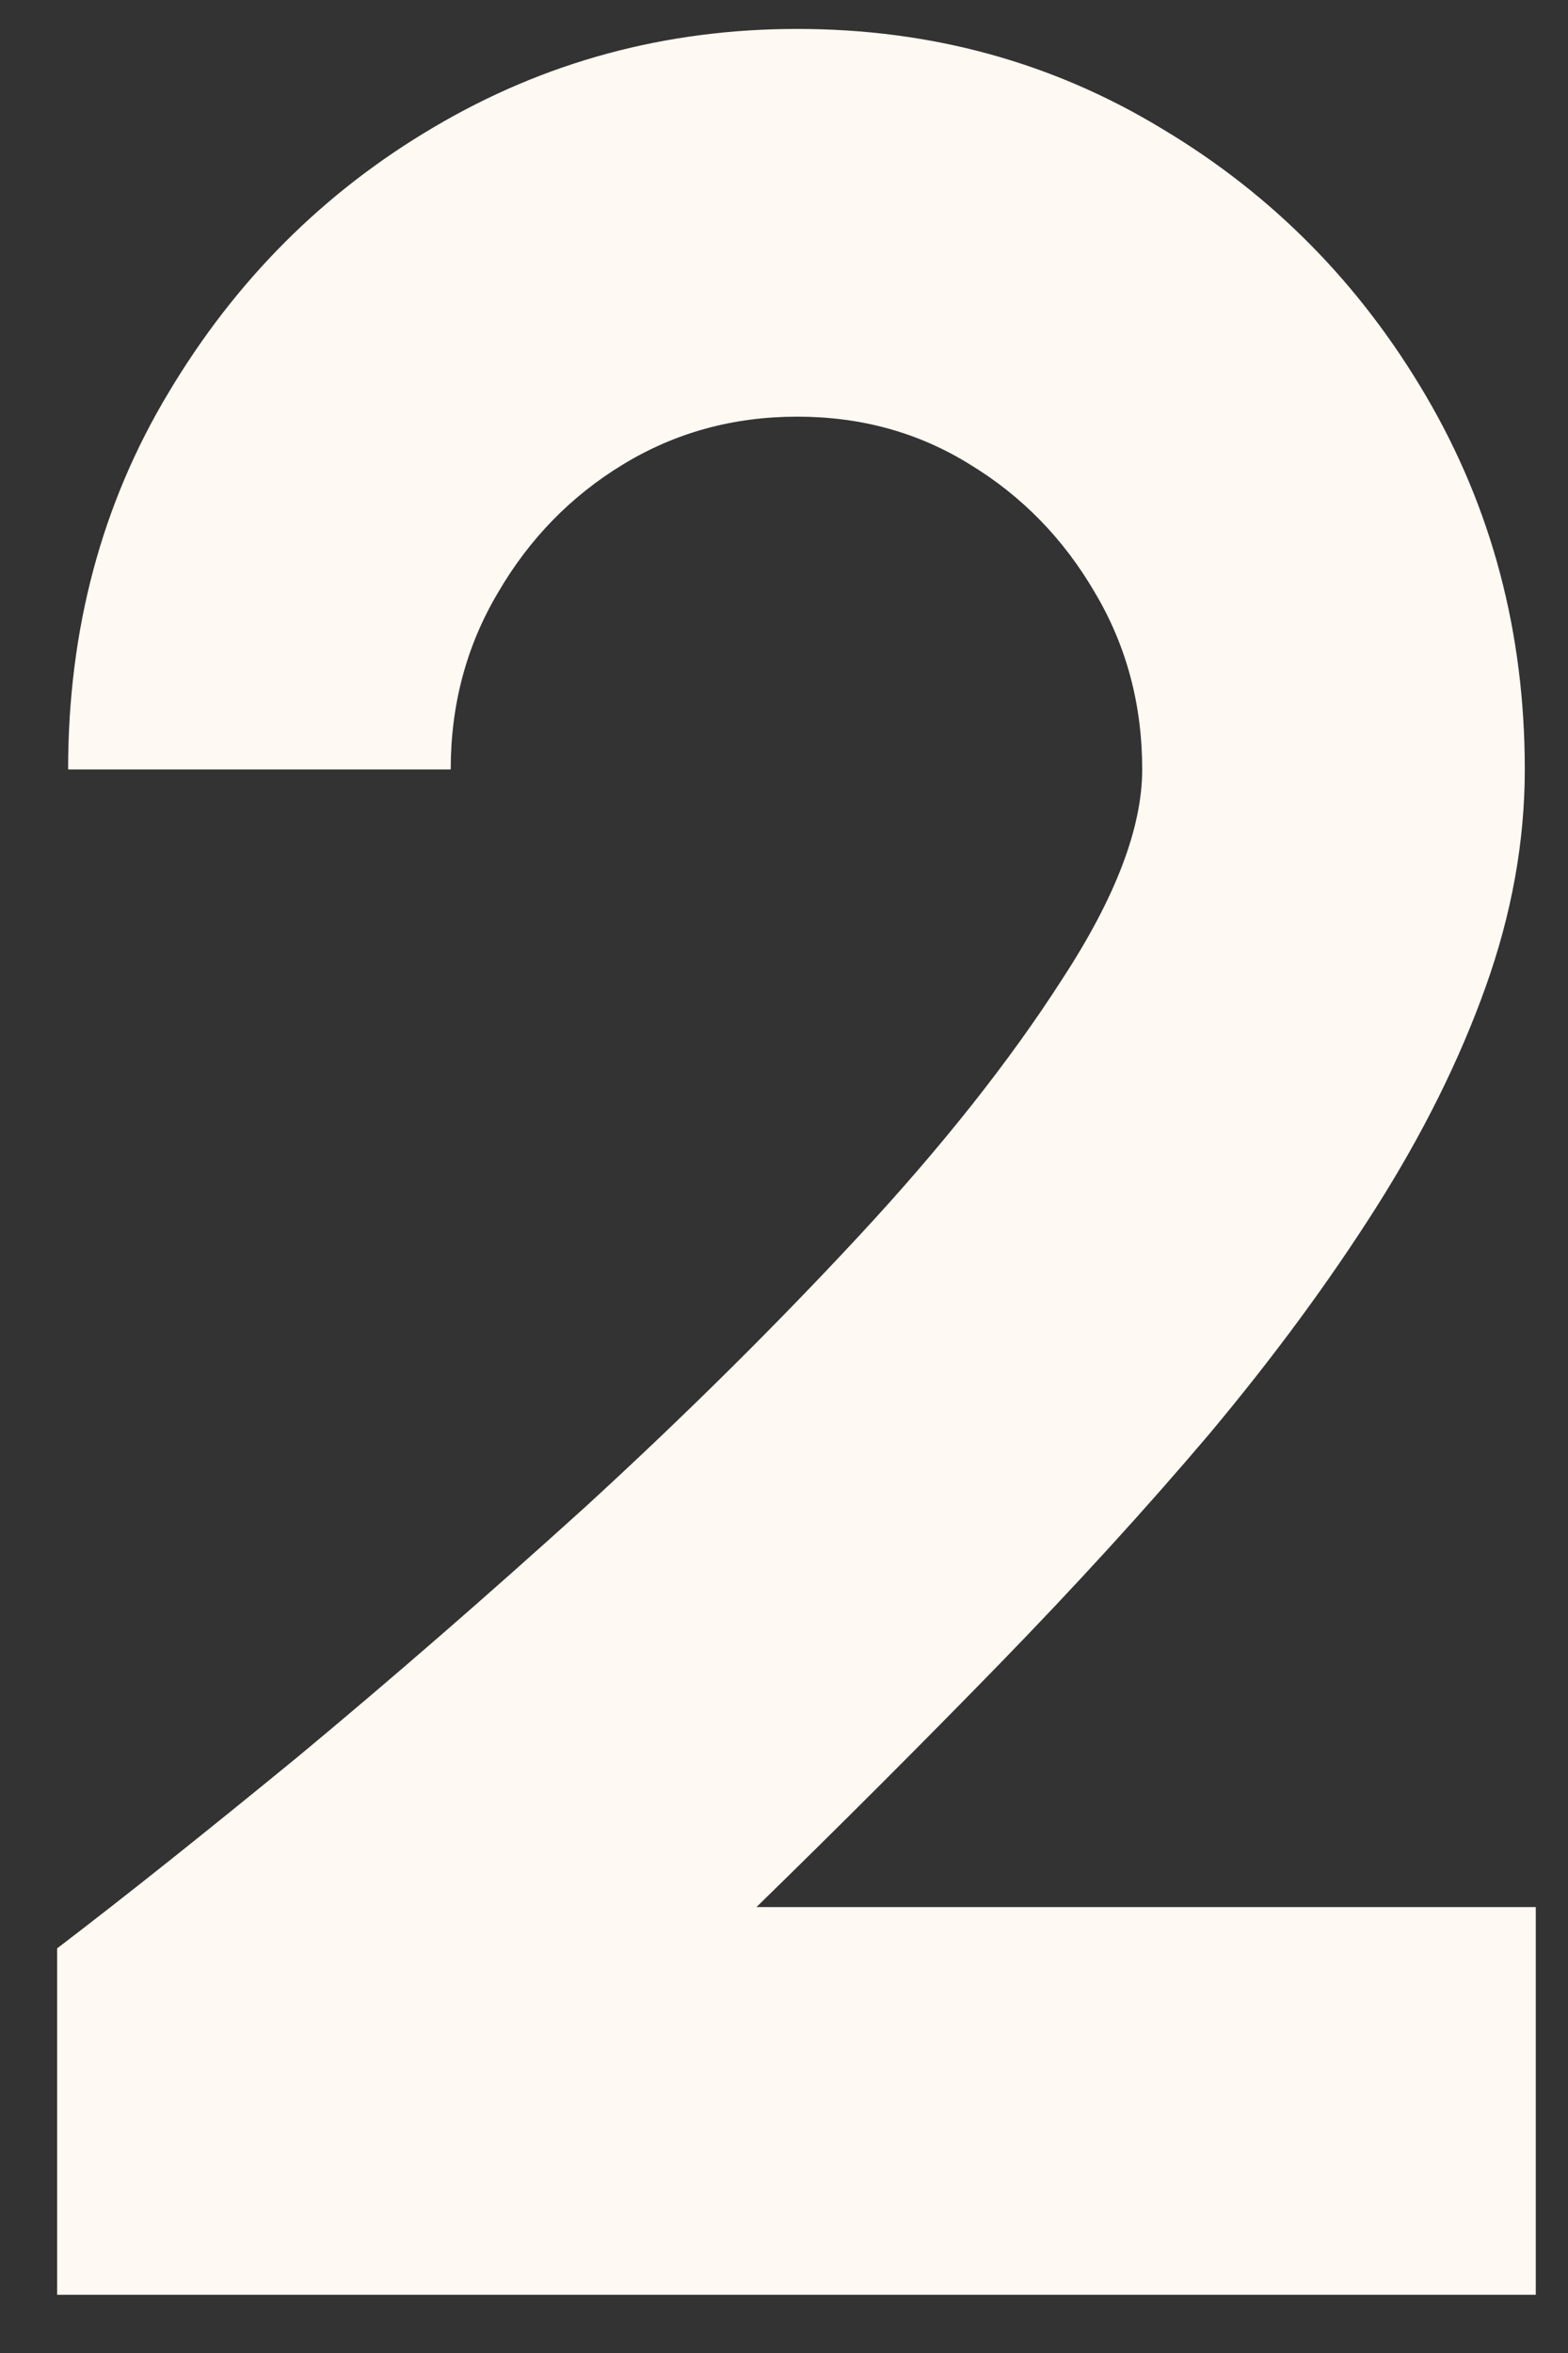
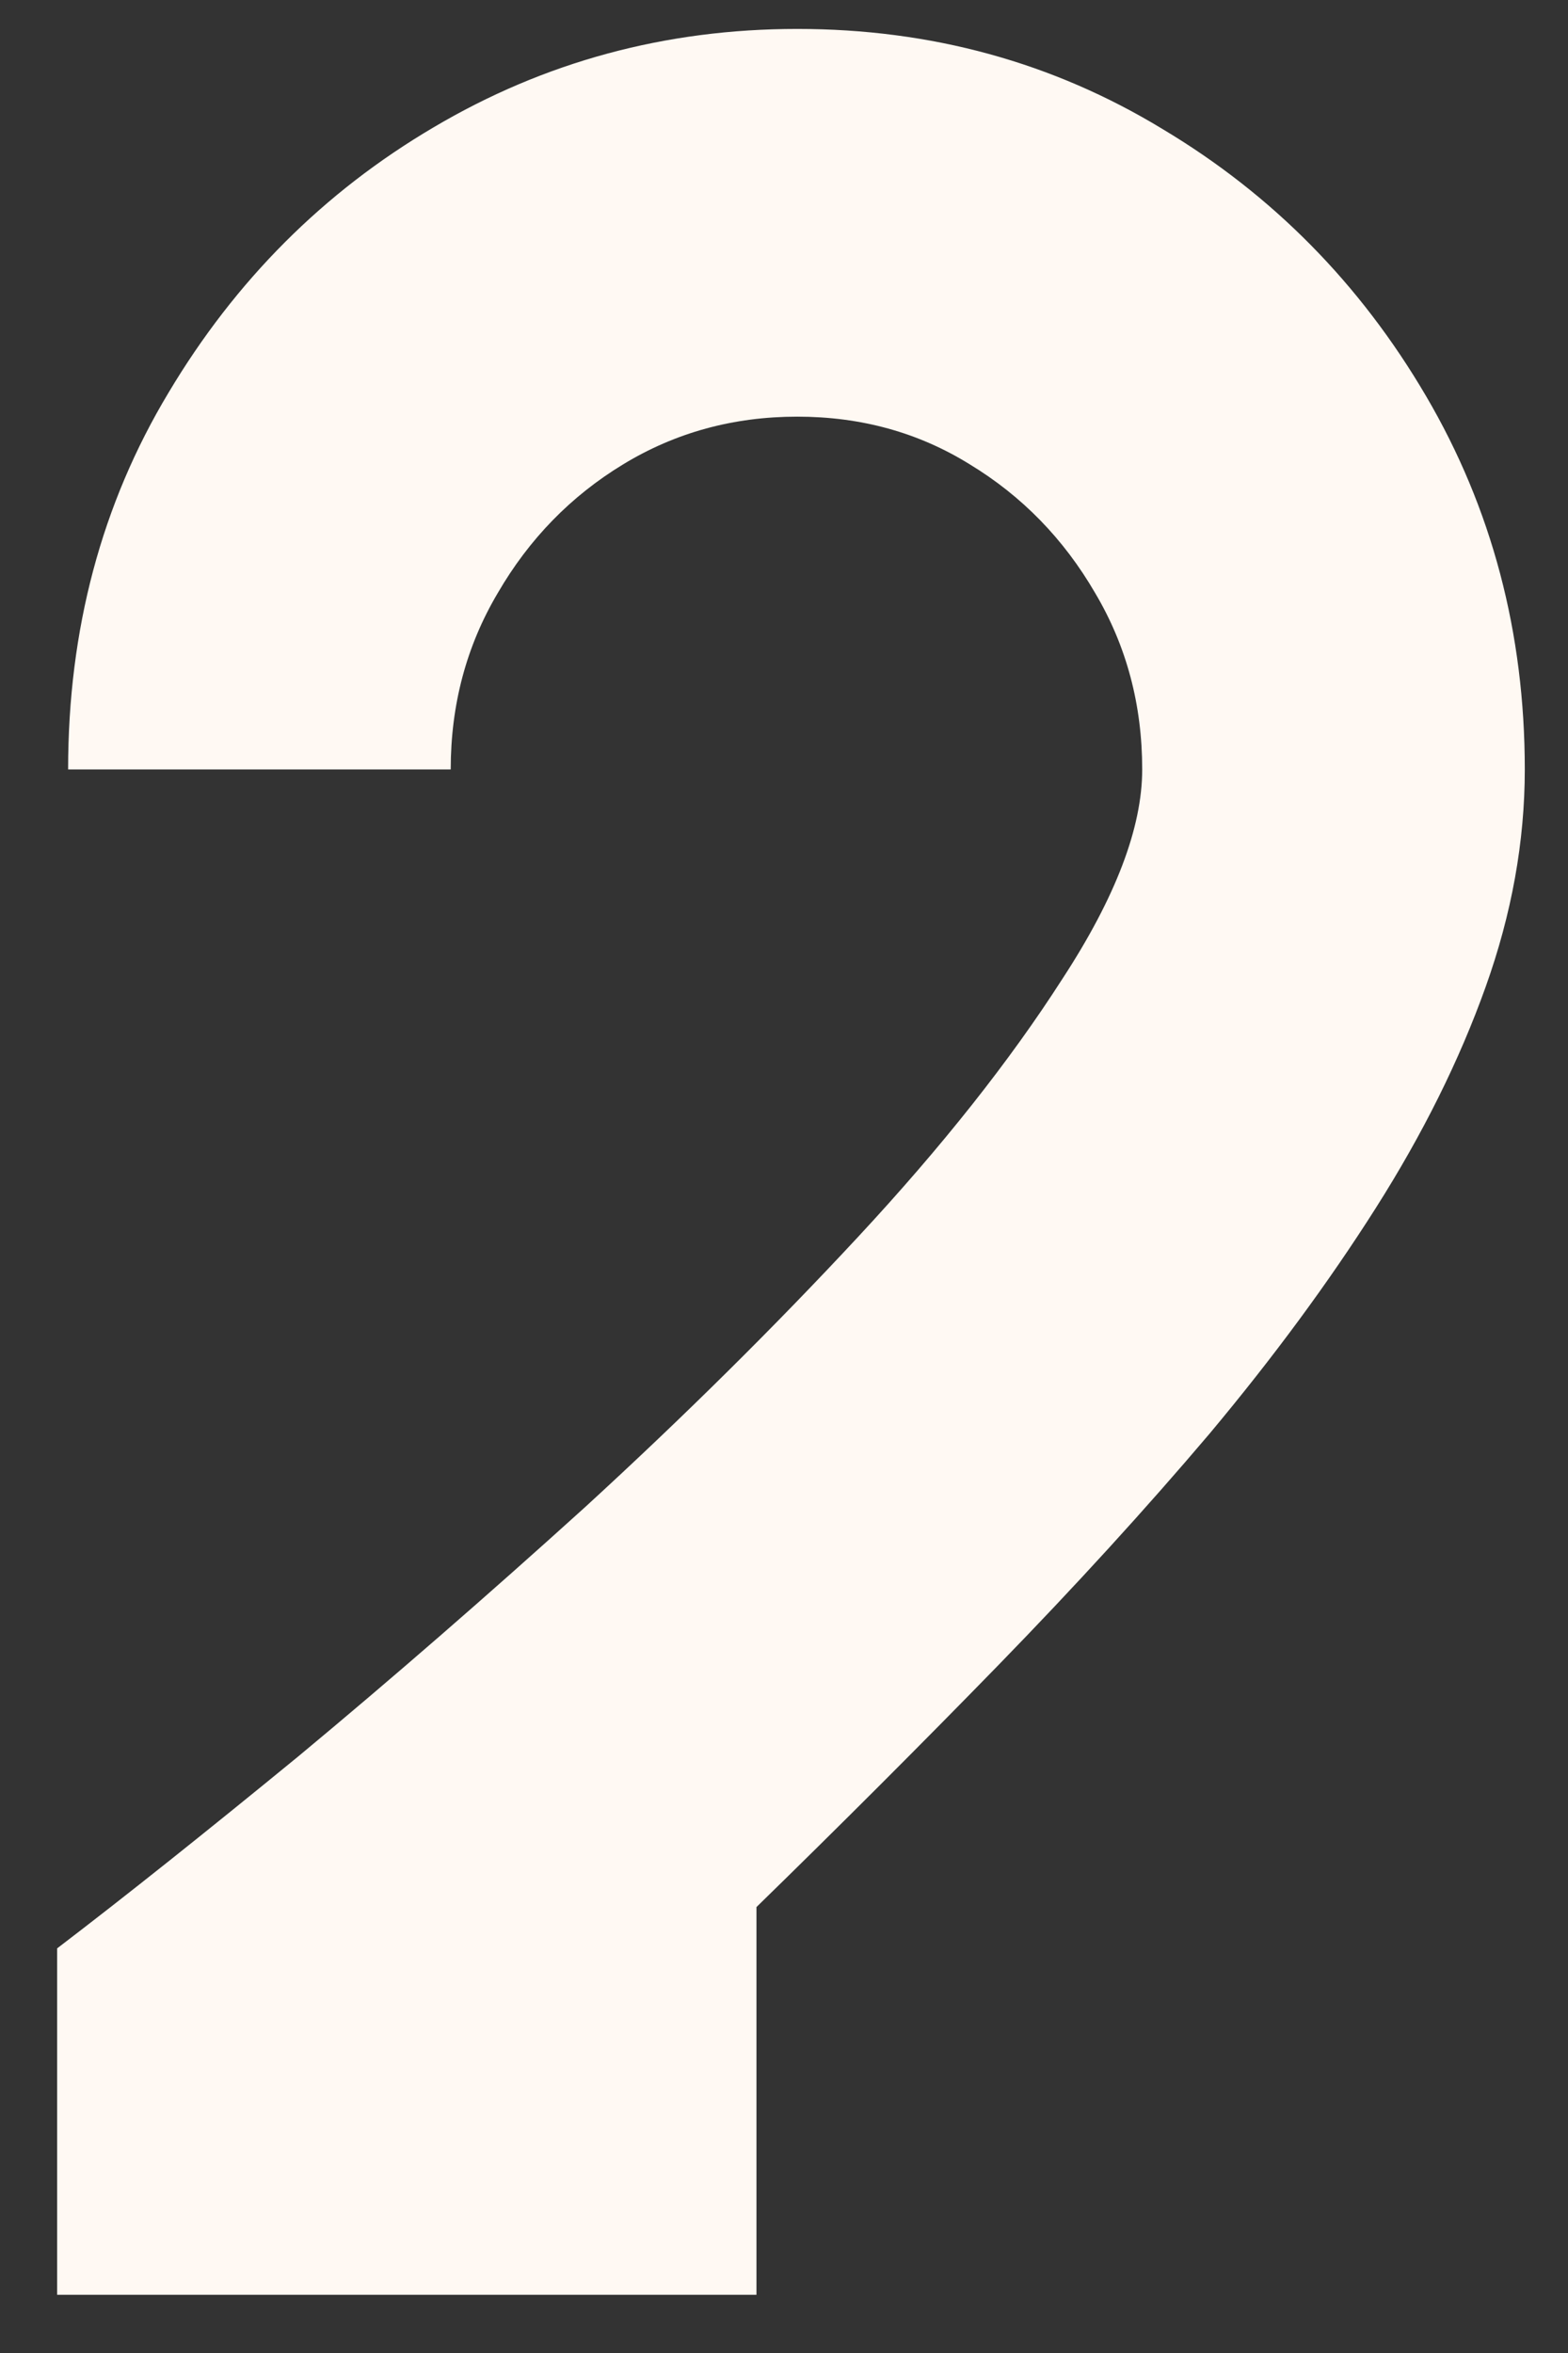
<svg xmlns="http://www.w3.org/2000/svg" width="18" height="27" viewBox="0 0 18 27" fill="none">
  <rect x="0" y="0" width="18" height="27" fill="#333333" stroke="none" />
-   <path d="M0.656 26.332V22.357C1.436 21.762 2.36 21.026 3.428 20.151C4.496 19.264 5.594 18.31 6.722 17.289C7.85 16.255 8.894 15.222 9.854 14.189C10.814 13.156 11.594 12.171 12.194 11.235C12.806 10.299 13.112 9.497 13.112 8.829C13.112 8.087 12.932 7.412 12.572 6.805C12.212 6.185 11.732 5.692 11.132 5.328C10.544 4.963 9.884 4.781 9.152 4.781C8.42 4.781 7.754 4.963 7.154 5.328C6.554 5.692 6.074 6.185 5.714 6.805C5.354 7.412 5.174 8.087 5.174 8.829H0.782C0.782 7.224 1.166 5.784 1.934 4.507C2.702 3.219 3.716 2.204 4.976 1.462C6.248 0.709 7.64 0.332 9.152 0.332C10.688 0.332 12.086 0.715 13.346 1.481C14.606 2.234 15.614 3.255 16.37 4.544C17.126 5.832 17.504 7.261 17.504 8.829C17.504 9.655 17.354 10.488 17.054 11.326C16.754 12.165 16.334 13.01 15.794 13.861C15.254 14.712 14.618 15.575 13.886 16.45C13.154 17.313 12.344 18.2 11.456 19.112C10.58 20.011 9.656 20.935 8.684 21.883H17.63V26.332H0.656Z" fill="#FFF9F3" />
+   <path d="M0.656 26.332V22.357C1.436 21.762 2.36 21.026 3.428 20.151C4.496 19.264 5.594 18.31 6.722 17.289C7.85 16.255 8.894 15.222 9.854 14.189C10.814 13.156 11.594 12.171 12.194 11.235C12.806 10.299 13.112 9.497 13.112 8.829C13.112 8.087 12.932 7.412 12.572 6.805C12.212 6.185 11.732 5.692 11.132 5.328C10.544 4.963 9.884 4.781 9.152 4.781C8.42 4.781 7.754 4.963 7.154 5.328C6.554 5.692 6.074 6.185 5.714 6.805C5.354 7.412 5.174 8.087 5.174 8.829H0.782C0.782 7.224 1.166 5.784 1.934 4.507C2.702 3.219 3.716 2.204 4.976 1.462C6.248 0.709 7.64 0.332 9.152 0.332C10.688 0.332 12.086 0.715 13.346 1.481C14.606 2.234 15.614 3.255 16.37 4.544C17.126 5.832 17.504 7.261 17.504 8.829C17.504 9.655 17.354 10.488 17.054 11.326C16.754 12.165 16.334 13.01 15.794 13.861C15.254 14.712 14.618 15.575 13.886 16.45C13.154 17.313 12.344 18.2 11.456 19.112C10.58 20.011 9.656 20.935 8.684 21.883V26.332H0.656Z" fill="#FFF9F3" />
</svg>